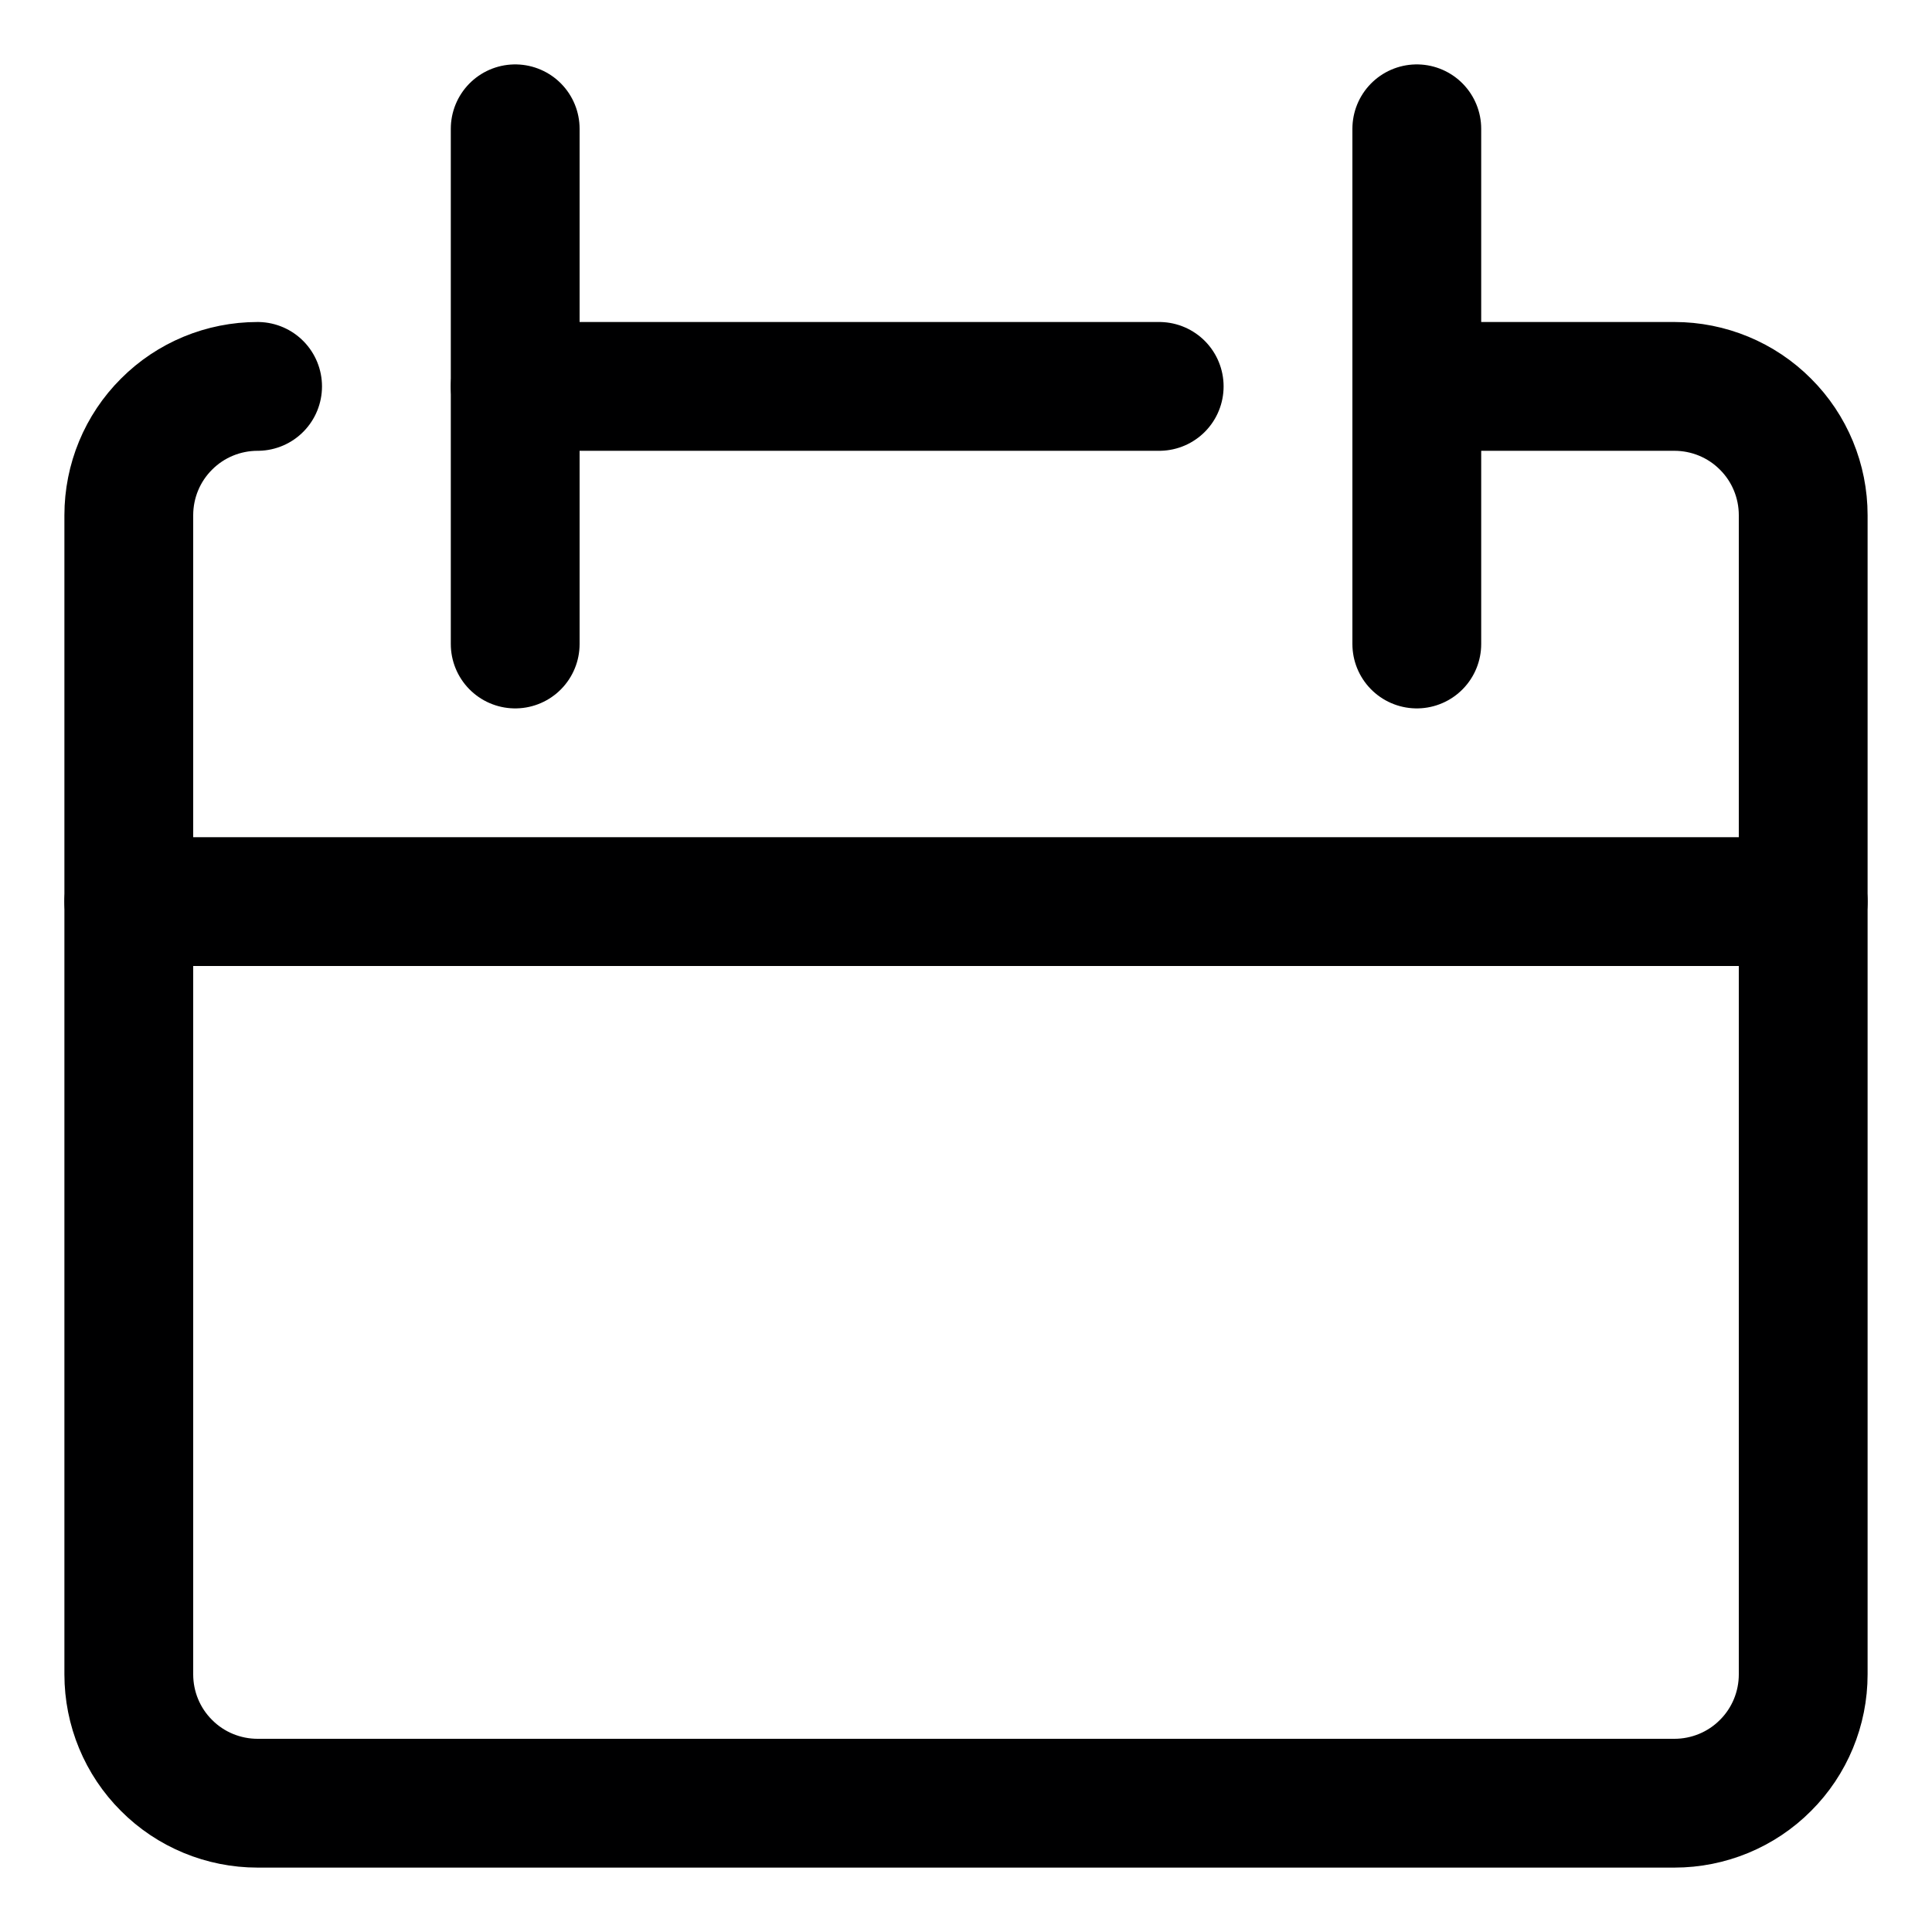
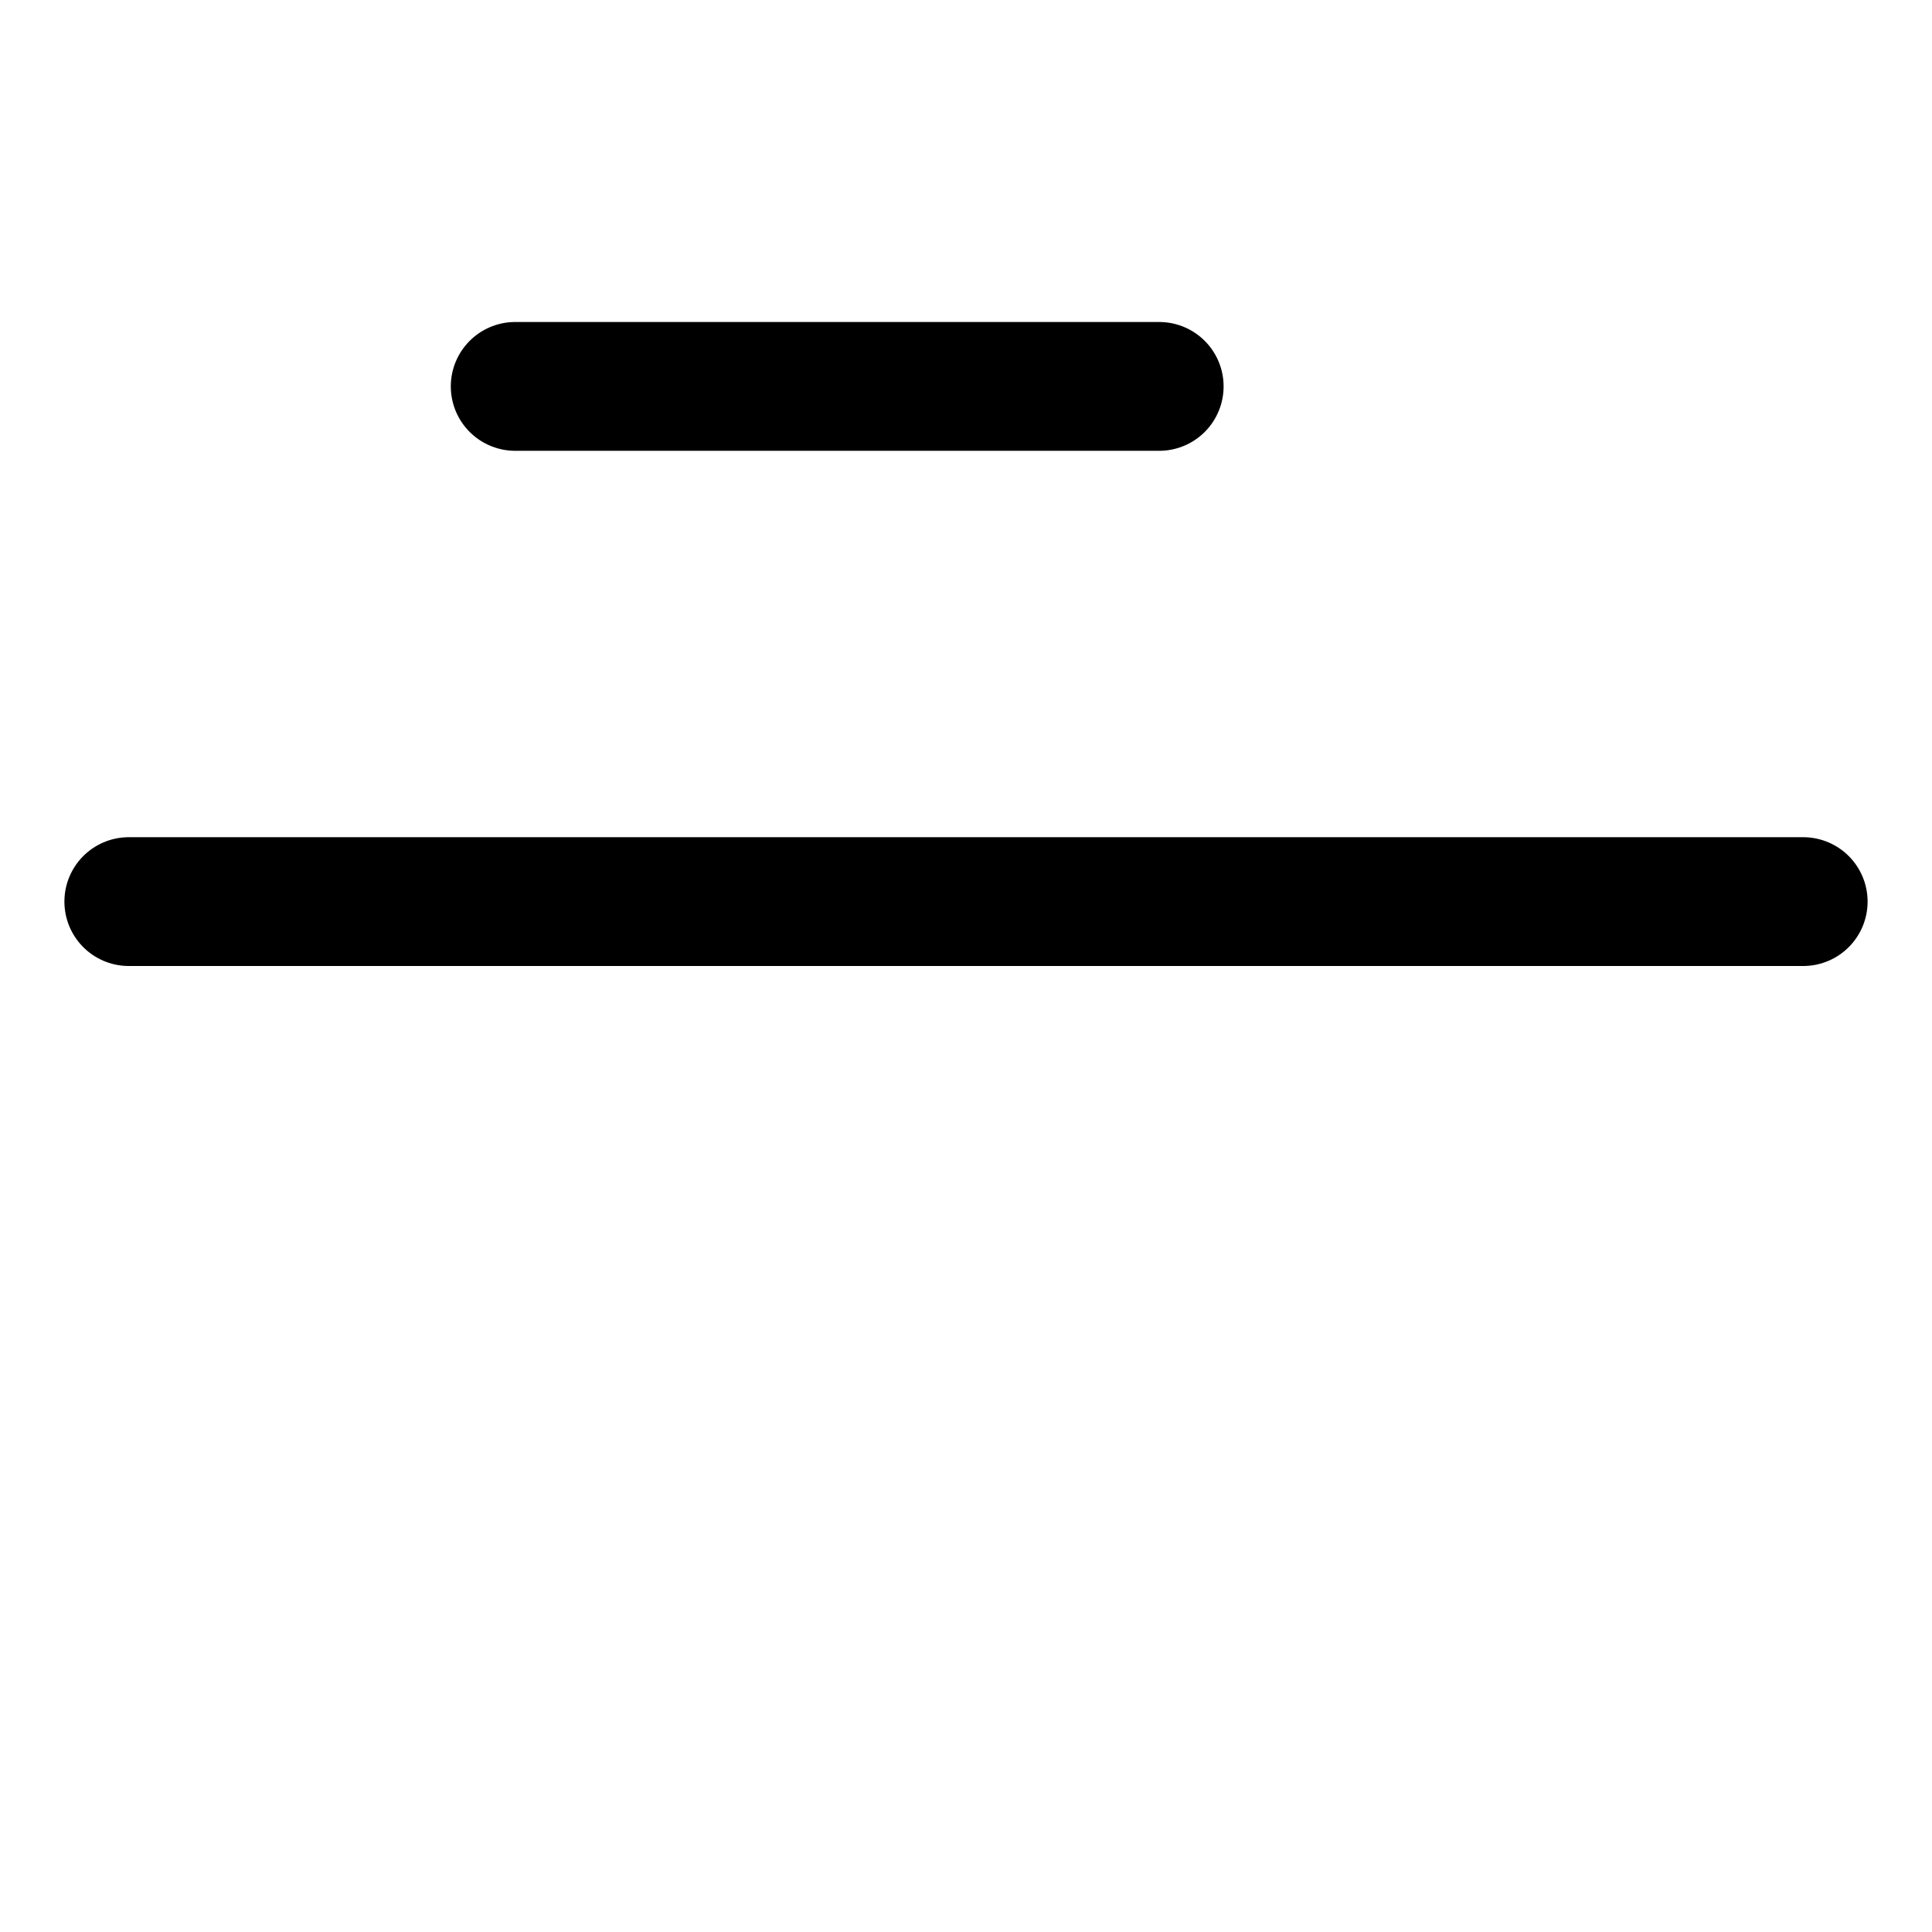
<svg xmlns="http://www.w3.org/2000/svg" preserveAspectRatio="none" width="100%" height="100%" overflow="visible" style="display: block;" viewBox="0 0 15 15" fill="none">
  <g id="Group">
-     <path id="Vector" d="M2 3C1.735 3 1.48 3.105 1.293 3.293C1.105 3.48 1 3.735 1 4V13C1 13.265 1.105 13.52 1.293 13.707C1.48 13.895 1.735 14 2 14H13C13.265 14 13.52 13.895 13.707 13.707C13.895 13.52 14 13.265 14 13V4C14 3.735 13.895 3.48 13.707 3.293C13.52 3.105 13.265 3 13 3H11" stroke="#000001" stroke-linecap="round" stroke-linejoin="round" />
    <path id="Vector_2" d="M1 7H14" stroke="#000001" stroke-linecap="round" stroke-linejoin="round" />
-     <path id="Vector_3" d="M4 1V5" stroke="#000001" stroke-linecap="round" stroke-linejoin="round" />
-     <path id="Vector_4" d="M11 1V5" stroke="#000001" stroke-linecap="round" stroke-linejoin="round" />
    <path id="Vector_5" d="M4 3H9" stroke="#000001" stroke-linecap="round" stroke-linejoin="round" />
  </g>
</svg>